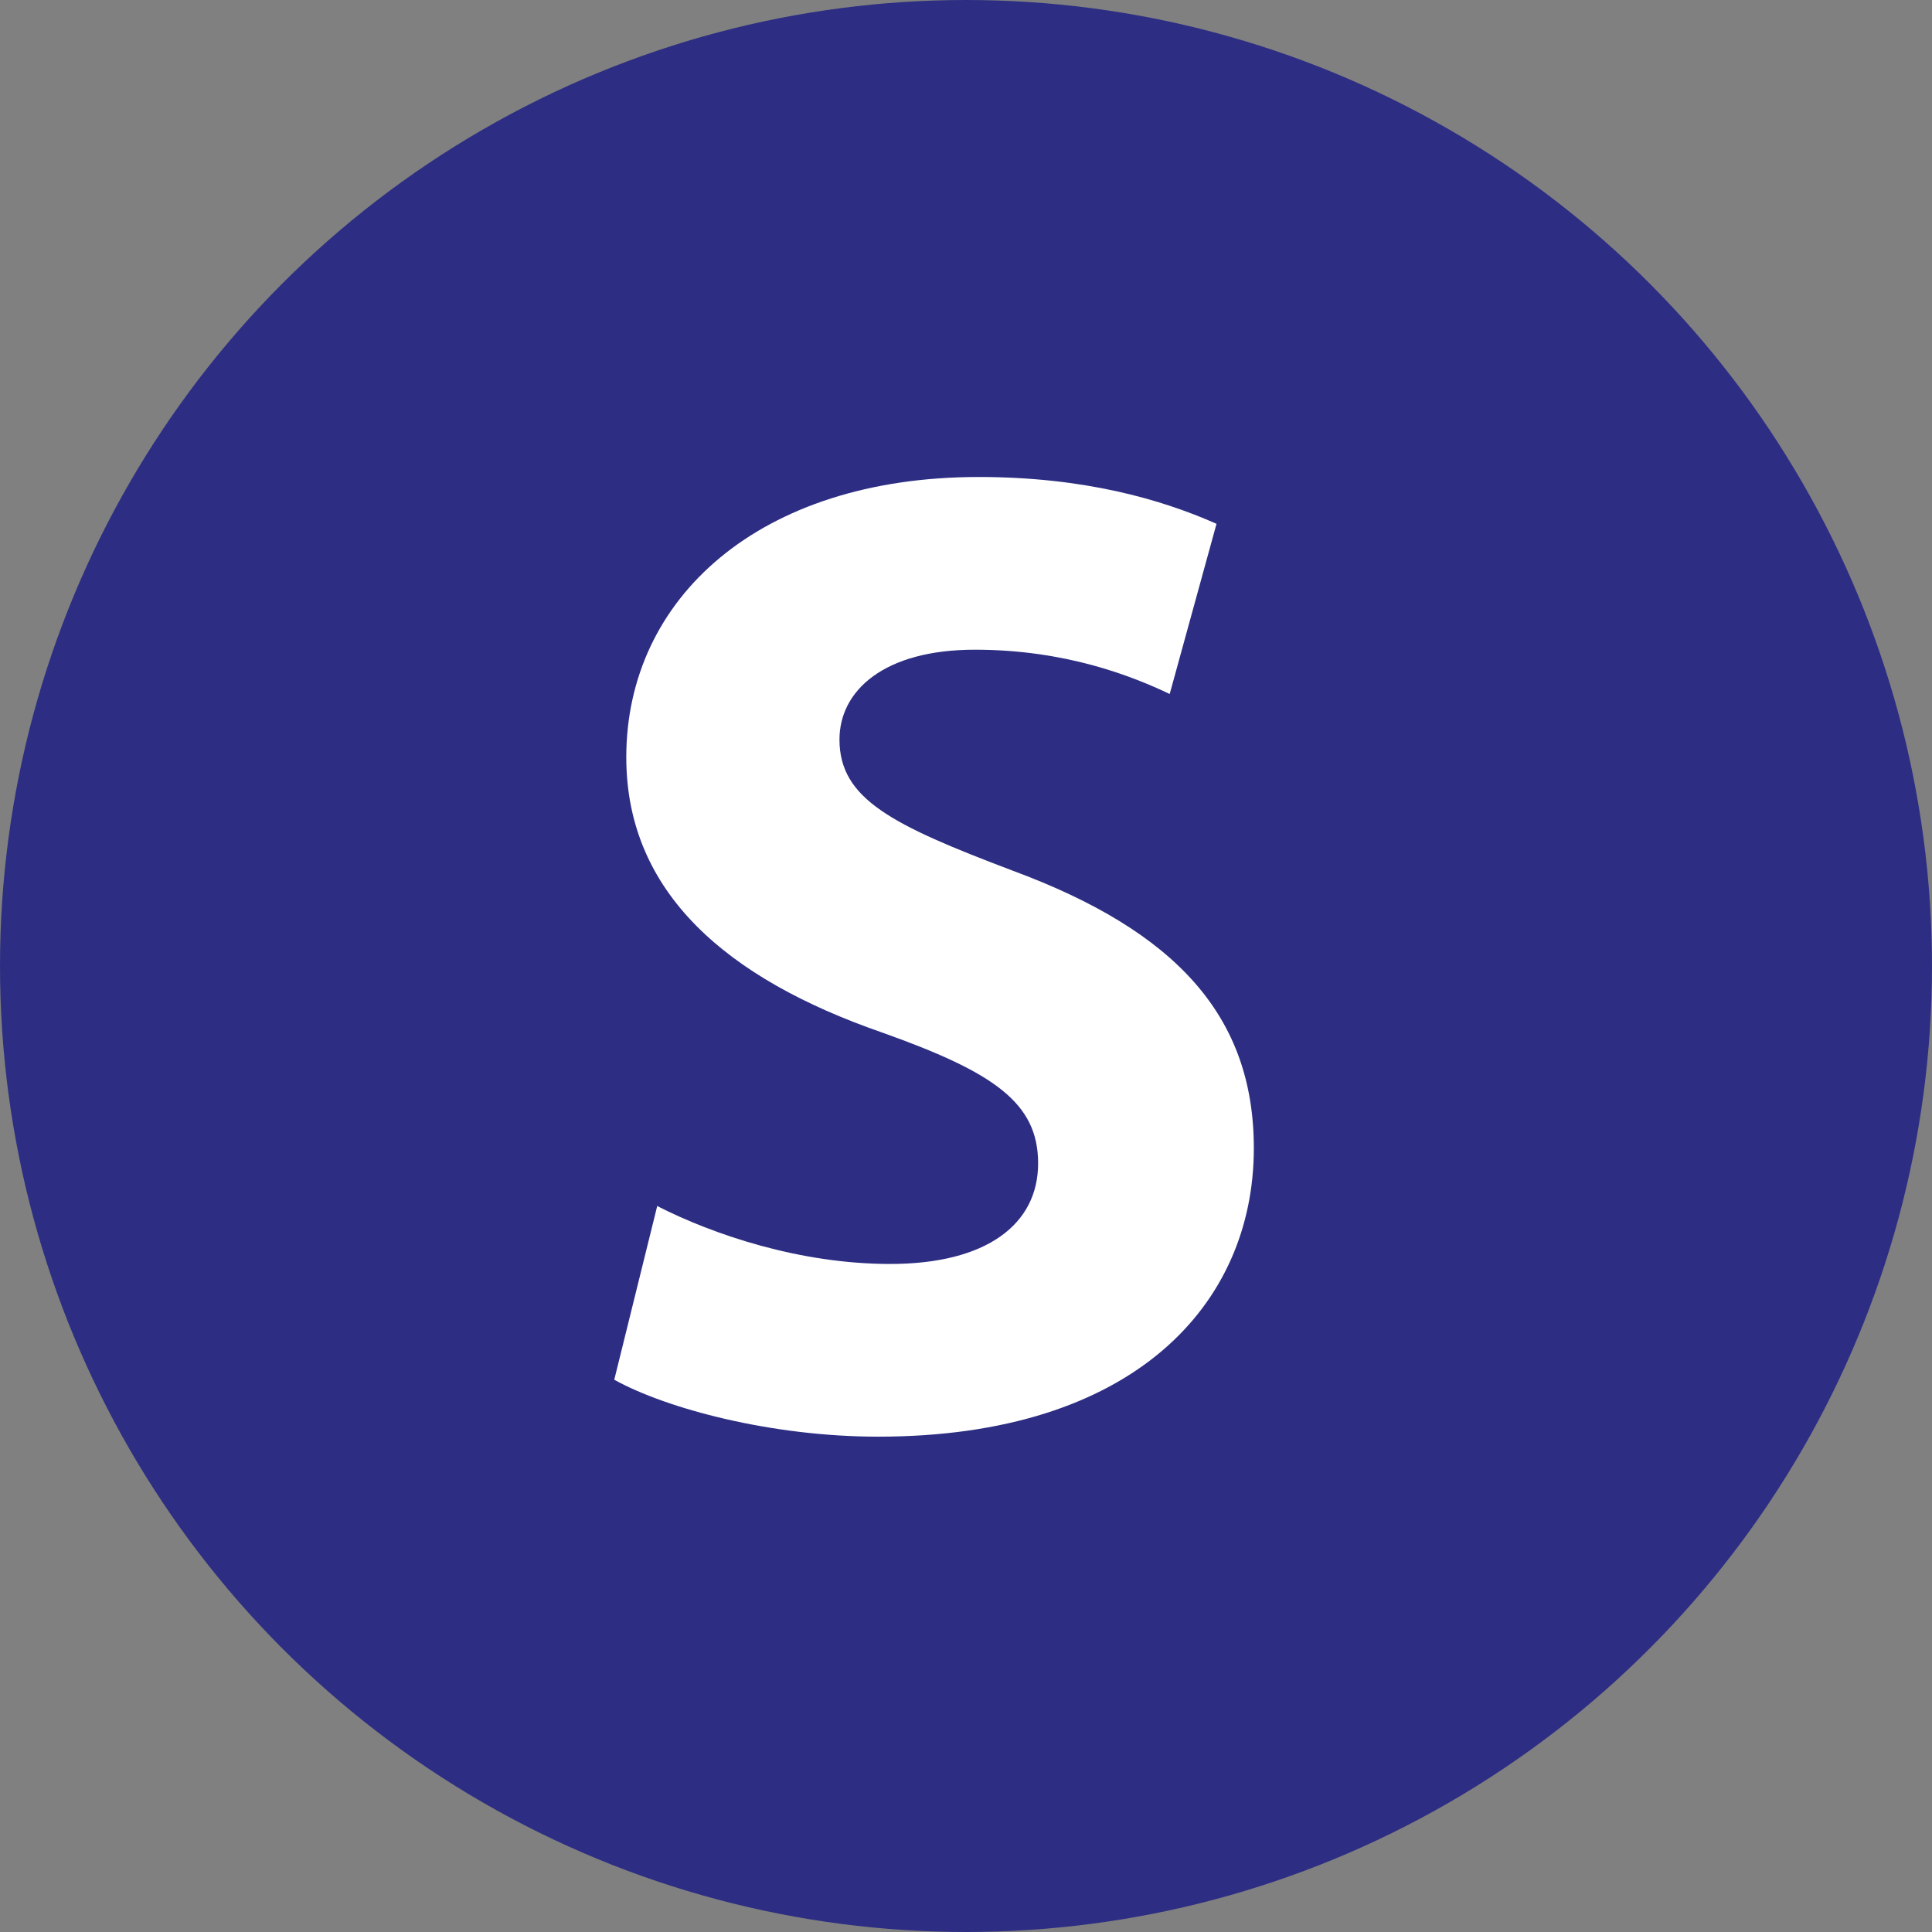
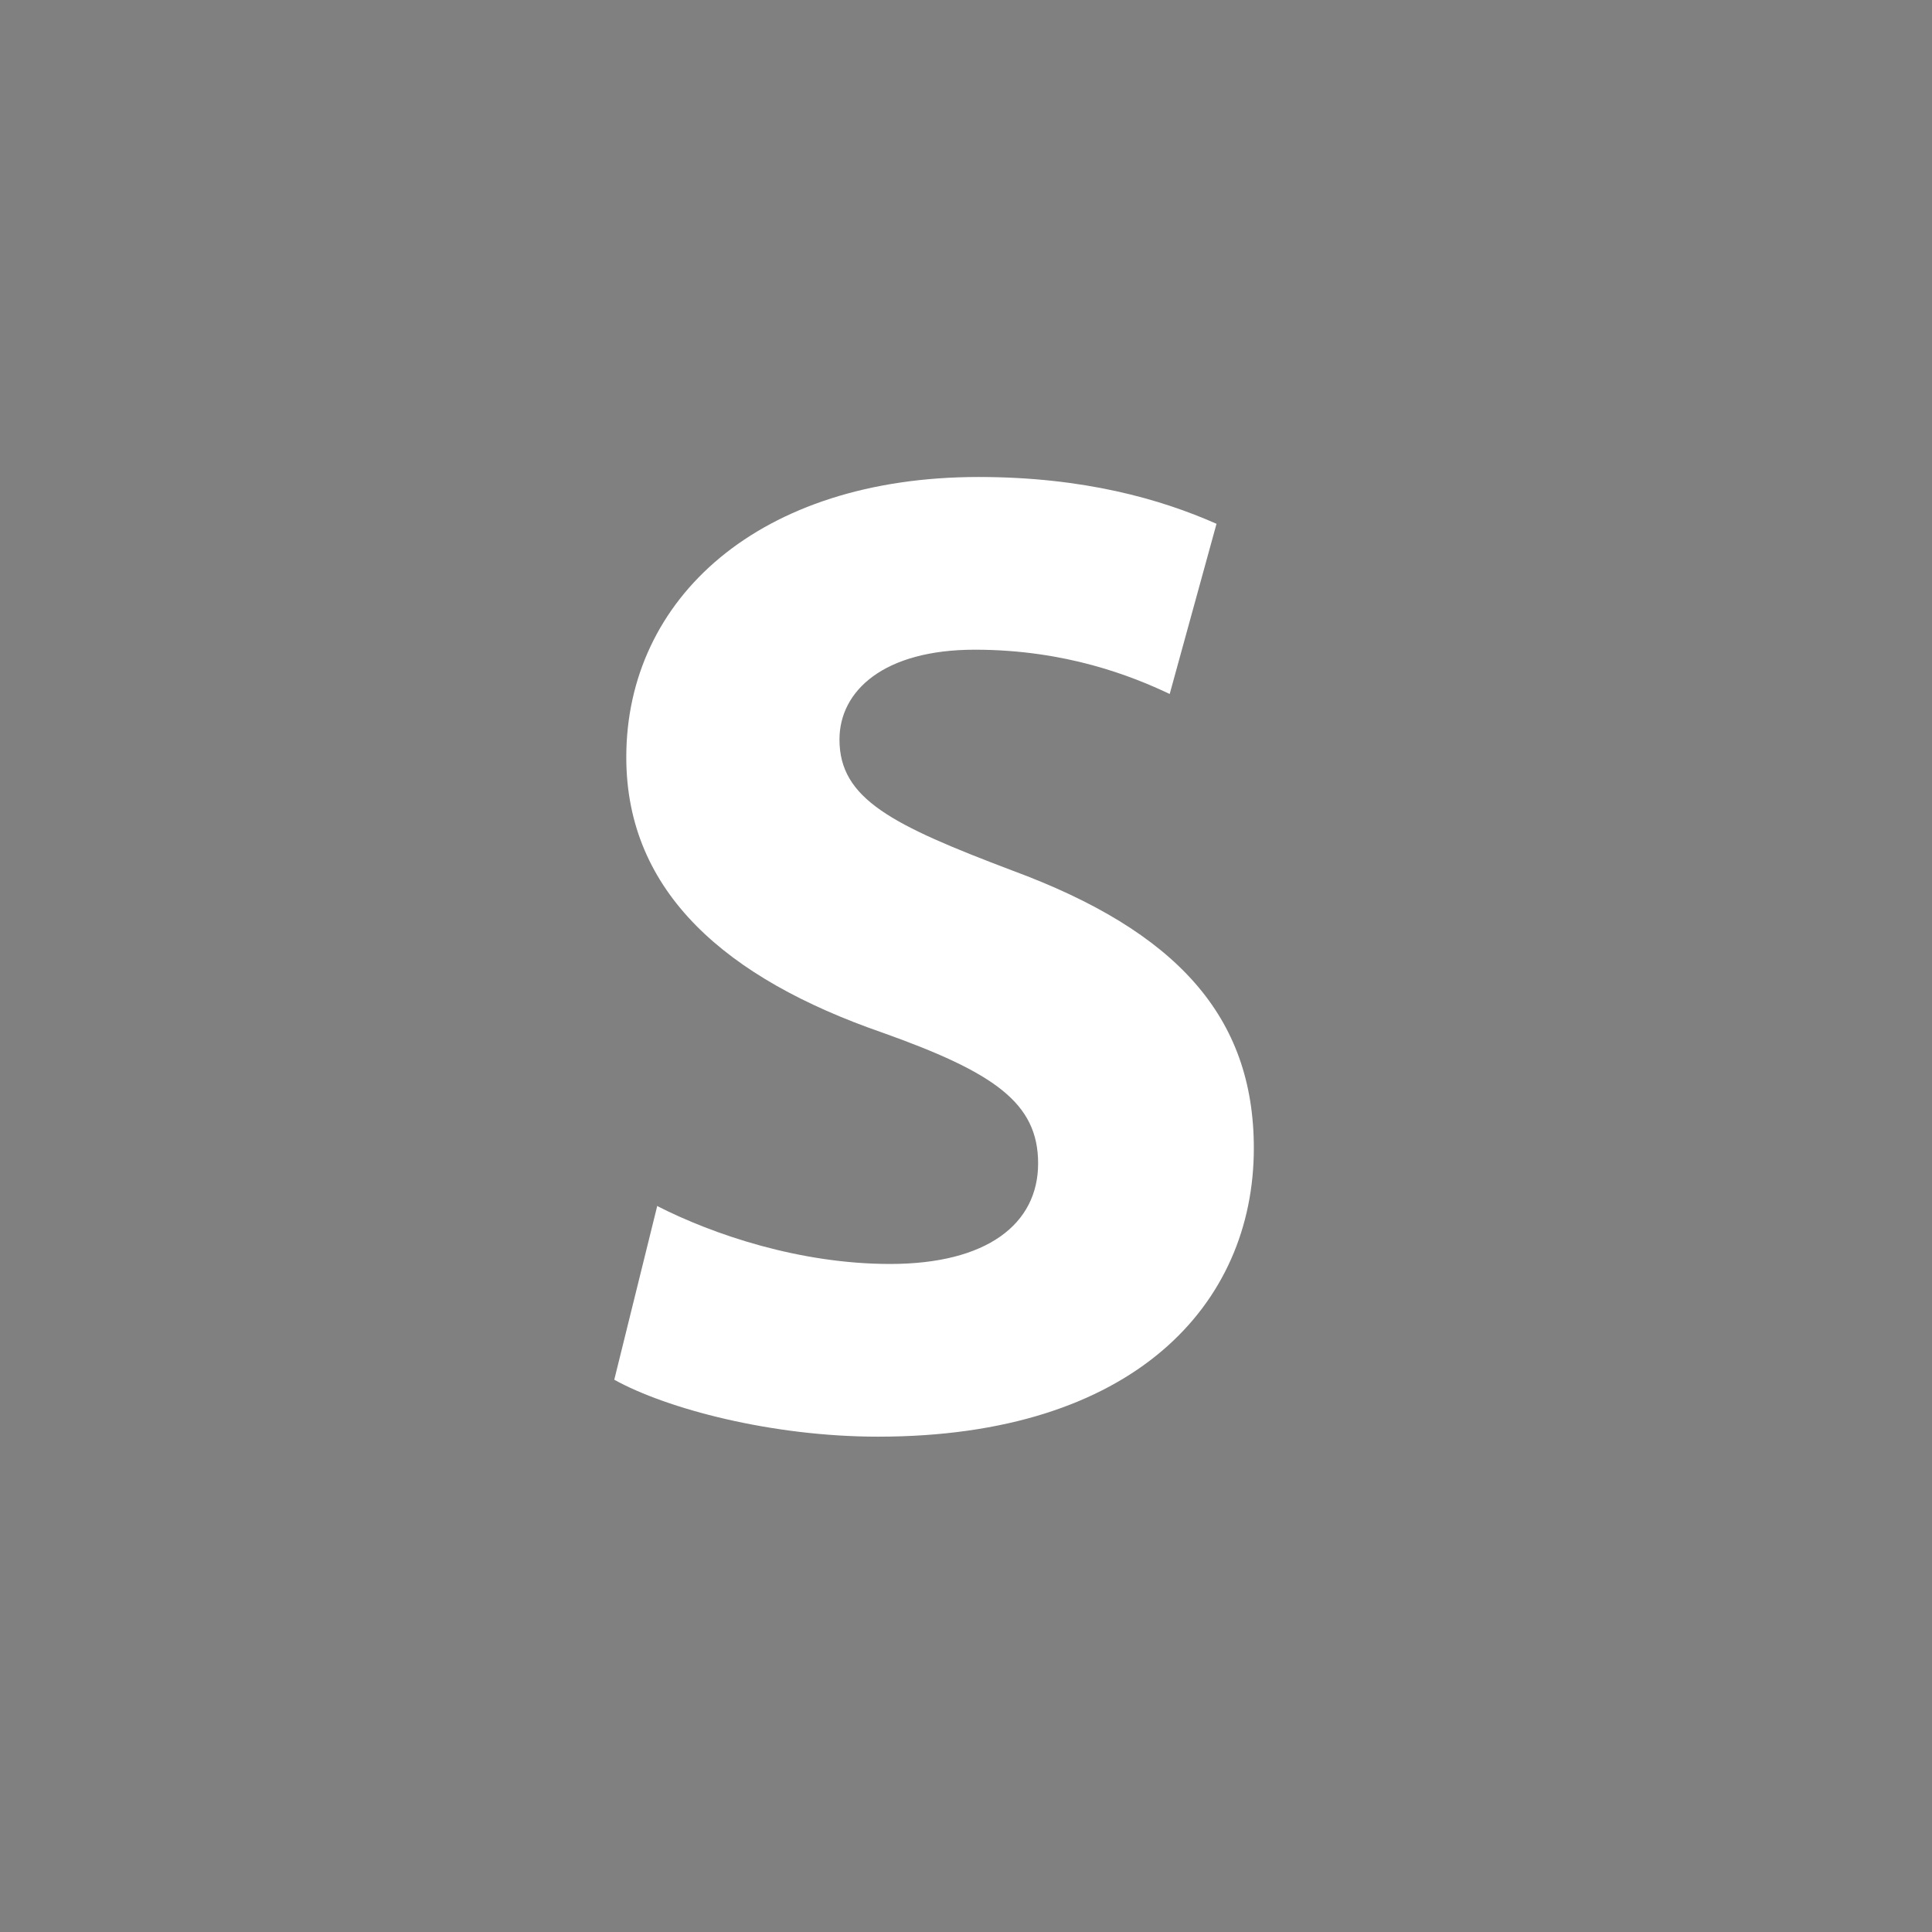
<svg xmlns="http://www.w3.org/2000/svg" id="Calque_1" data-name="Calque 1" version="1.1" viewBox="0 0 30.54 30.54">
  <rect x="0" y="0" width="30.54" height="30.54" fill="#808080" stroke="none" />
  <defs>
    <style>
      .cls-1 {
        fill: #2d2e83;
      }

      .cls-1, .cls-2 {
        stroke-width: 0px;
      }

      .cls-2 {
        fill: #fff;
      }
    </style>
  </defs>
-   <circle class="cls-1" cx="15.27" cy="15.27" r="15.27" />
  <path class="cls-2" d="M10.38,19.06c.9.46,2.27.92,3.69.92,1.53,0,2.34-.63,2.34-1.59s-.7-1.44-2.47-2.07c-2.45-.85-4.04-2.21-4.04-4.35,0-2.51,2.1-4.43,5.57-4.43,1.66,0,2.88.35,3.76.74l-.74,2.69c-.59-.28-1.64-.7-3.08-.7s-2.14.65-2.14,1.42c0,.94.83,1.35,2.73,2.07,2.6.96,3.82,2.31,3.82,4.39,0,2.47-1.9,4.56-5.94,4.56-1.68,0-3.34-.44-4.17-.9l.68-2.75Z" />
</svg>